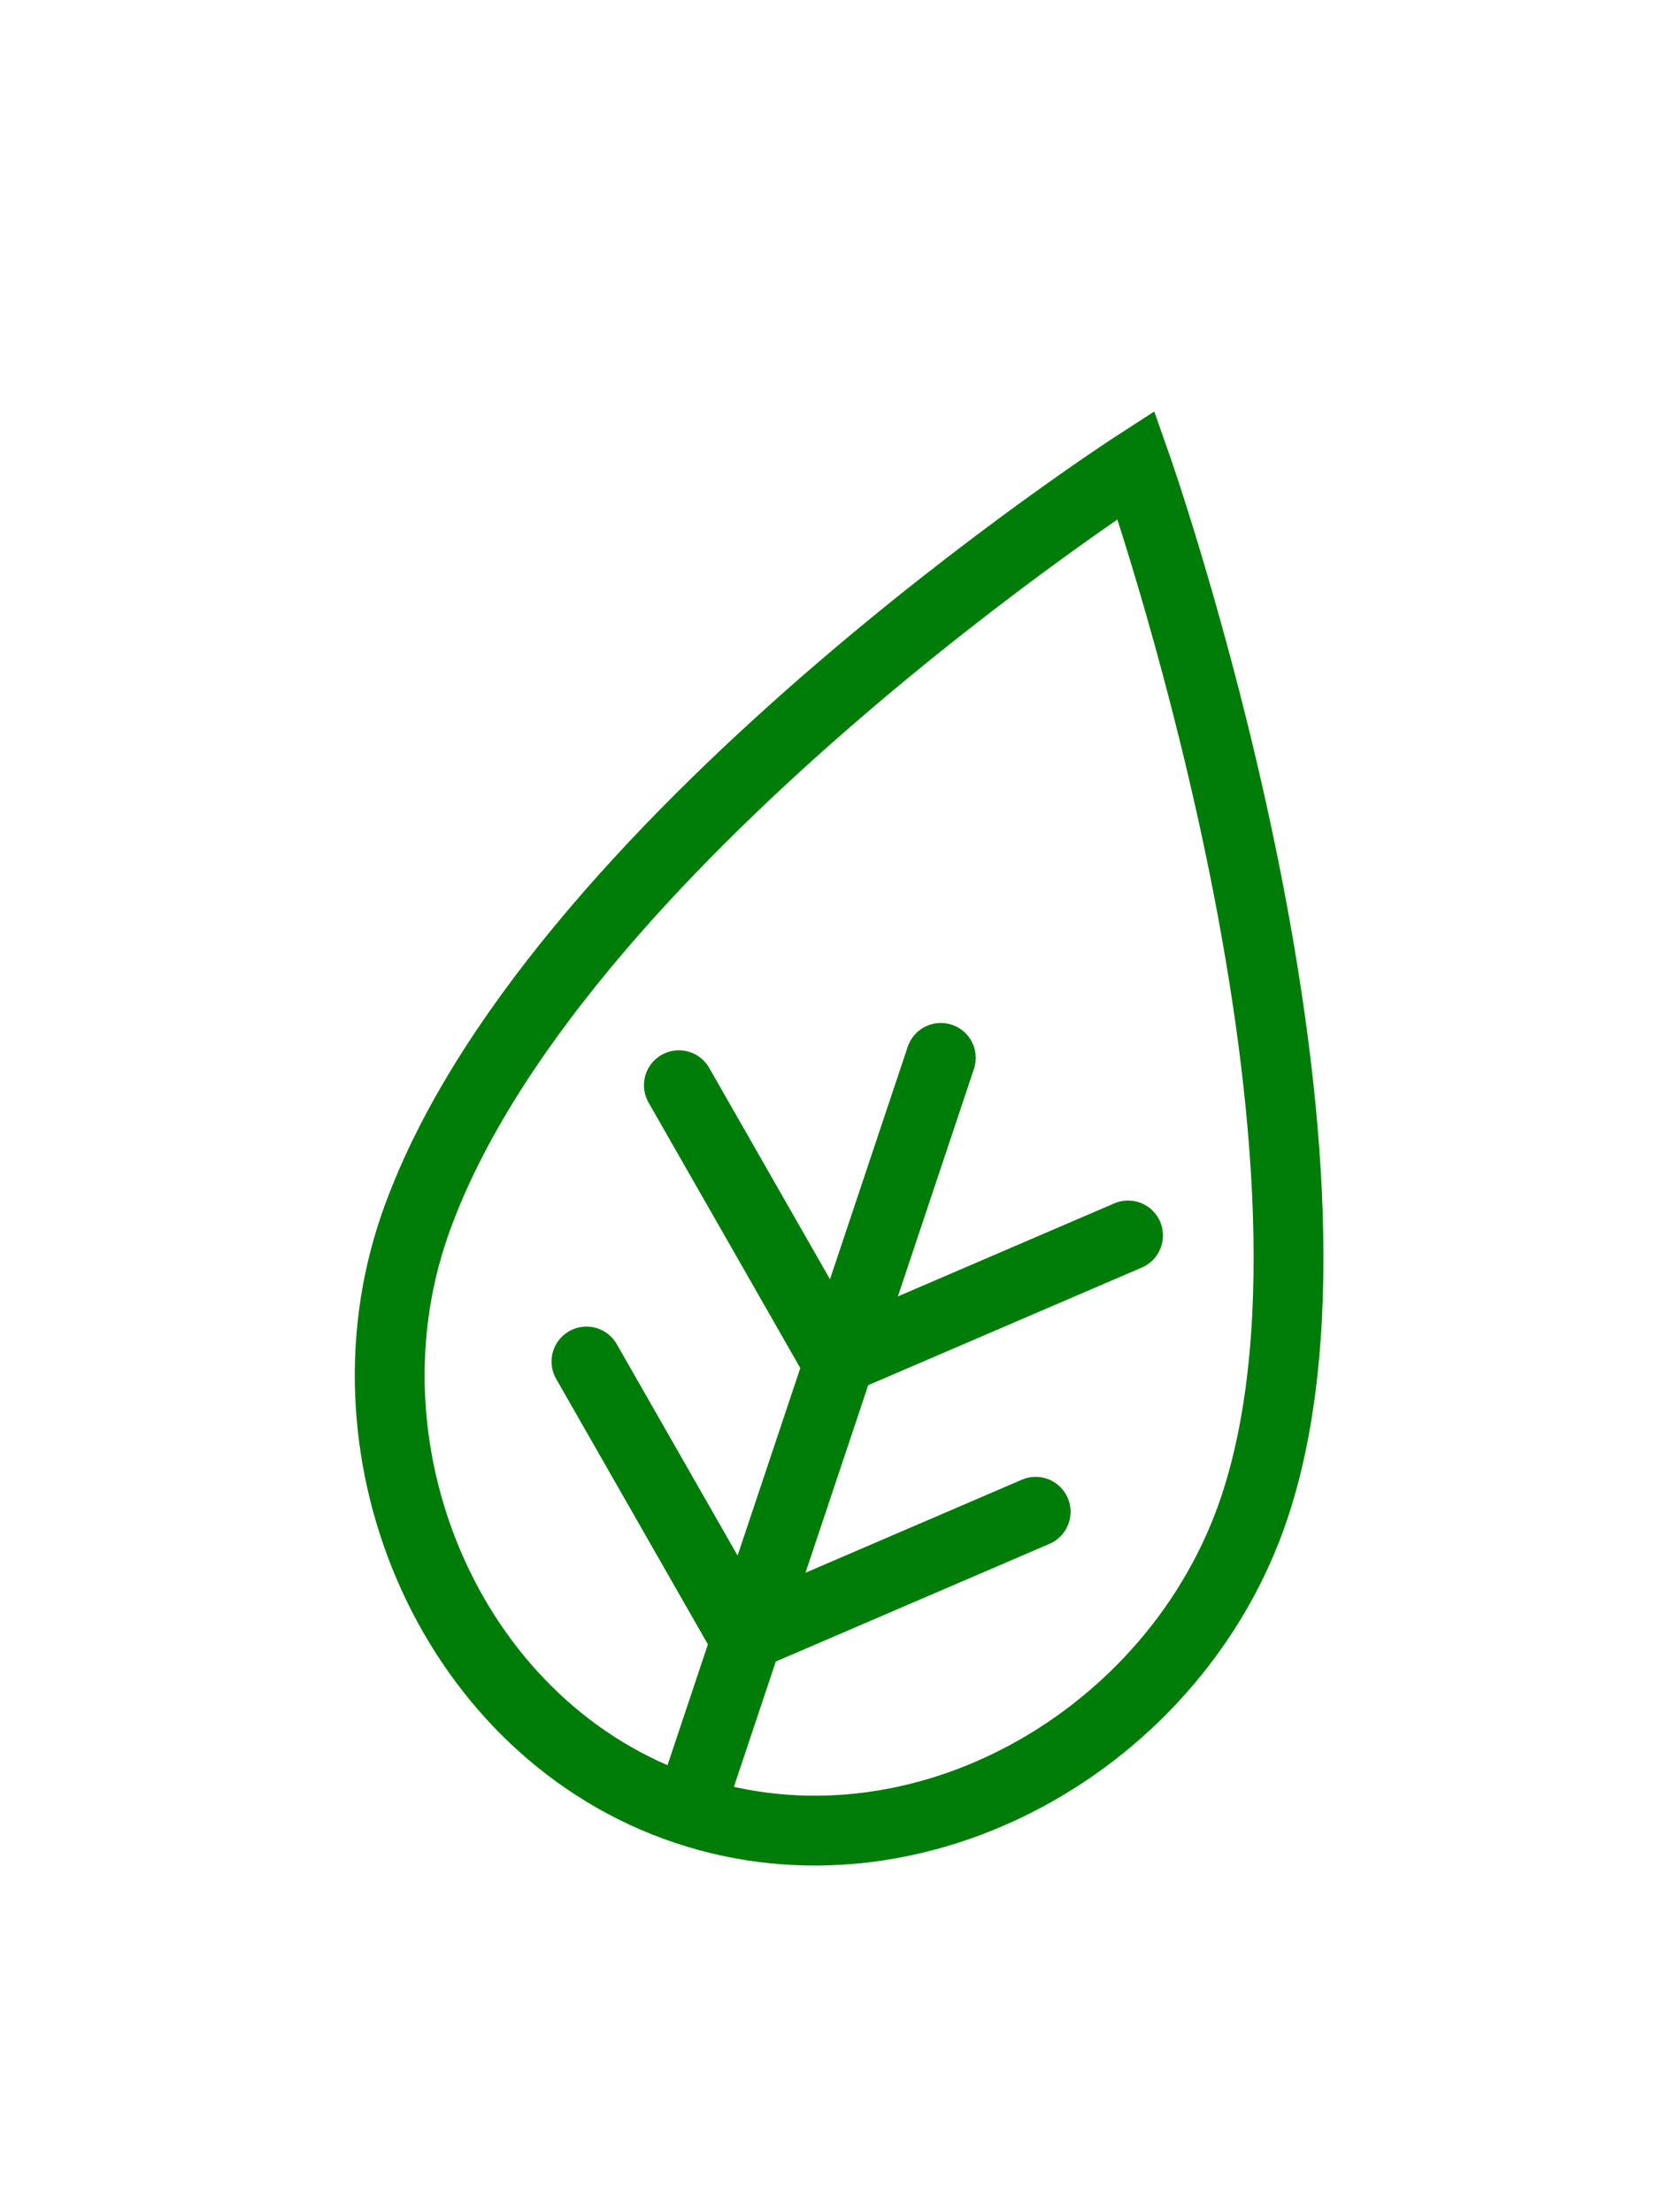
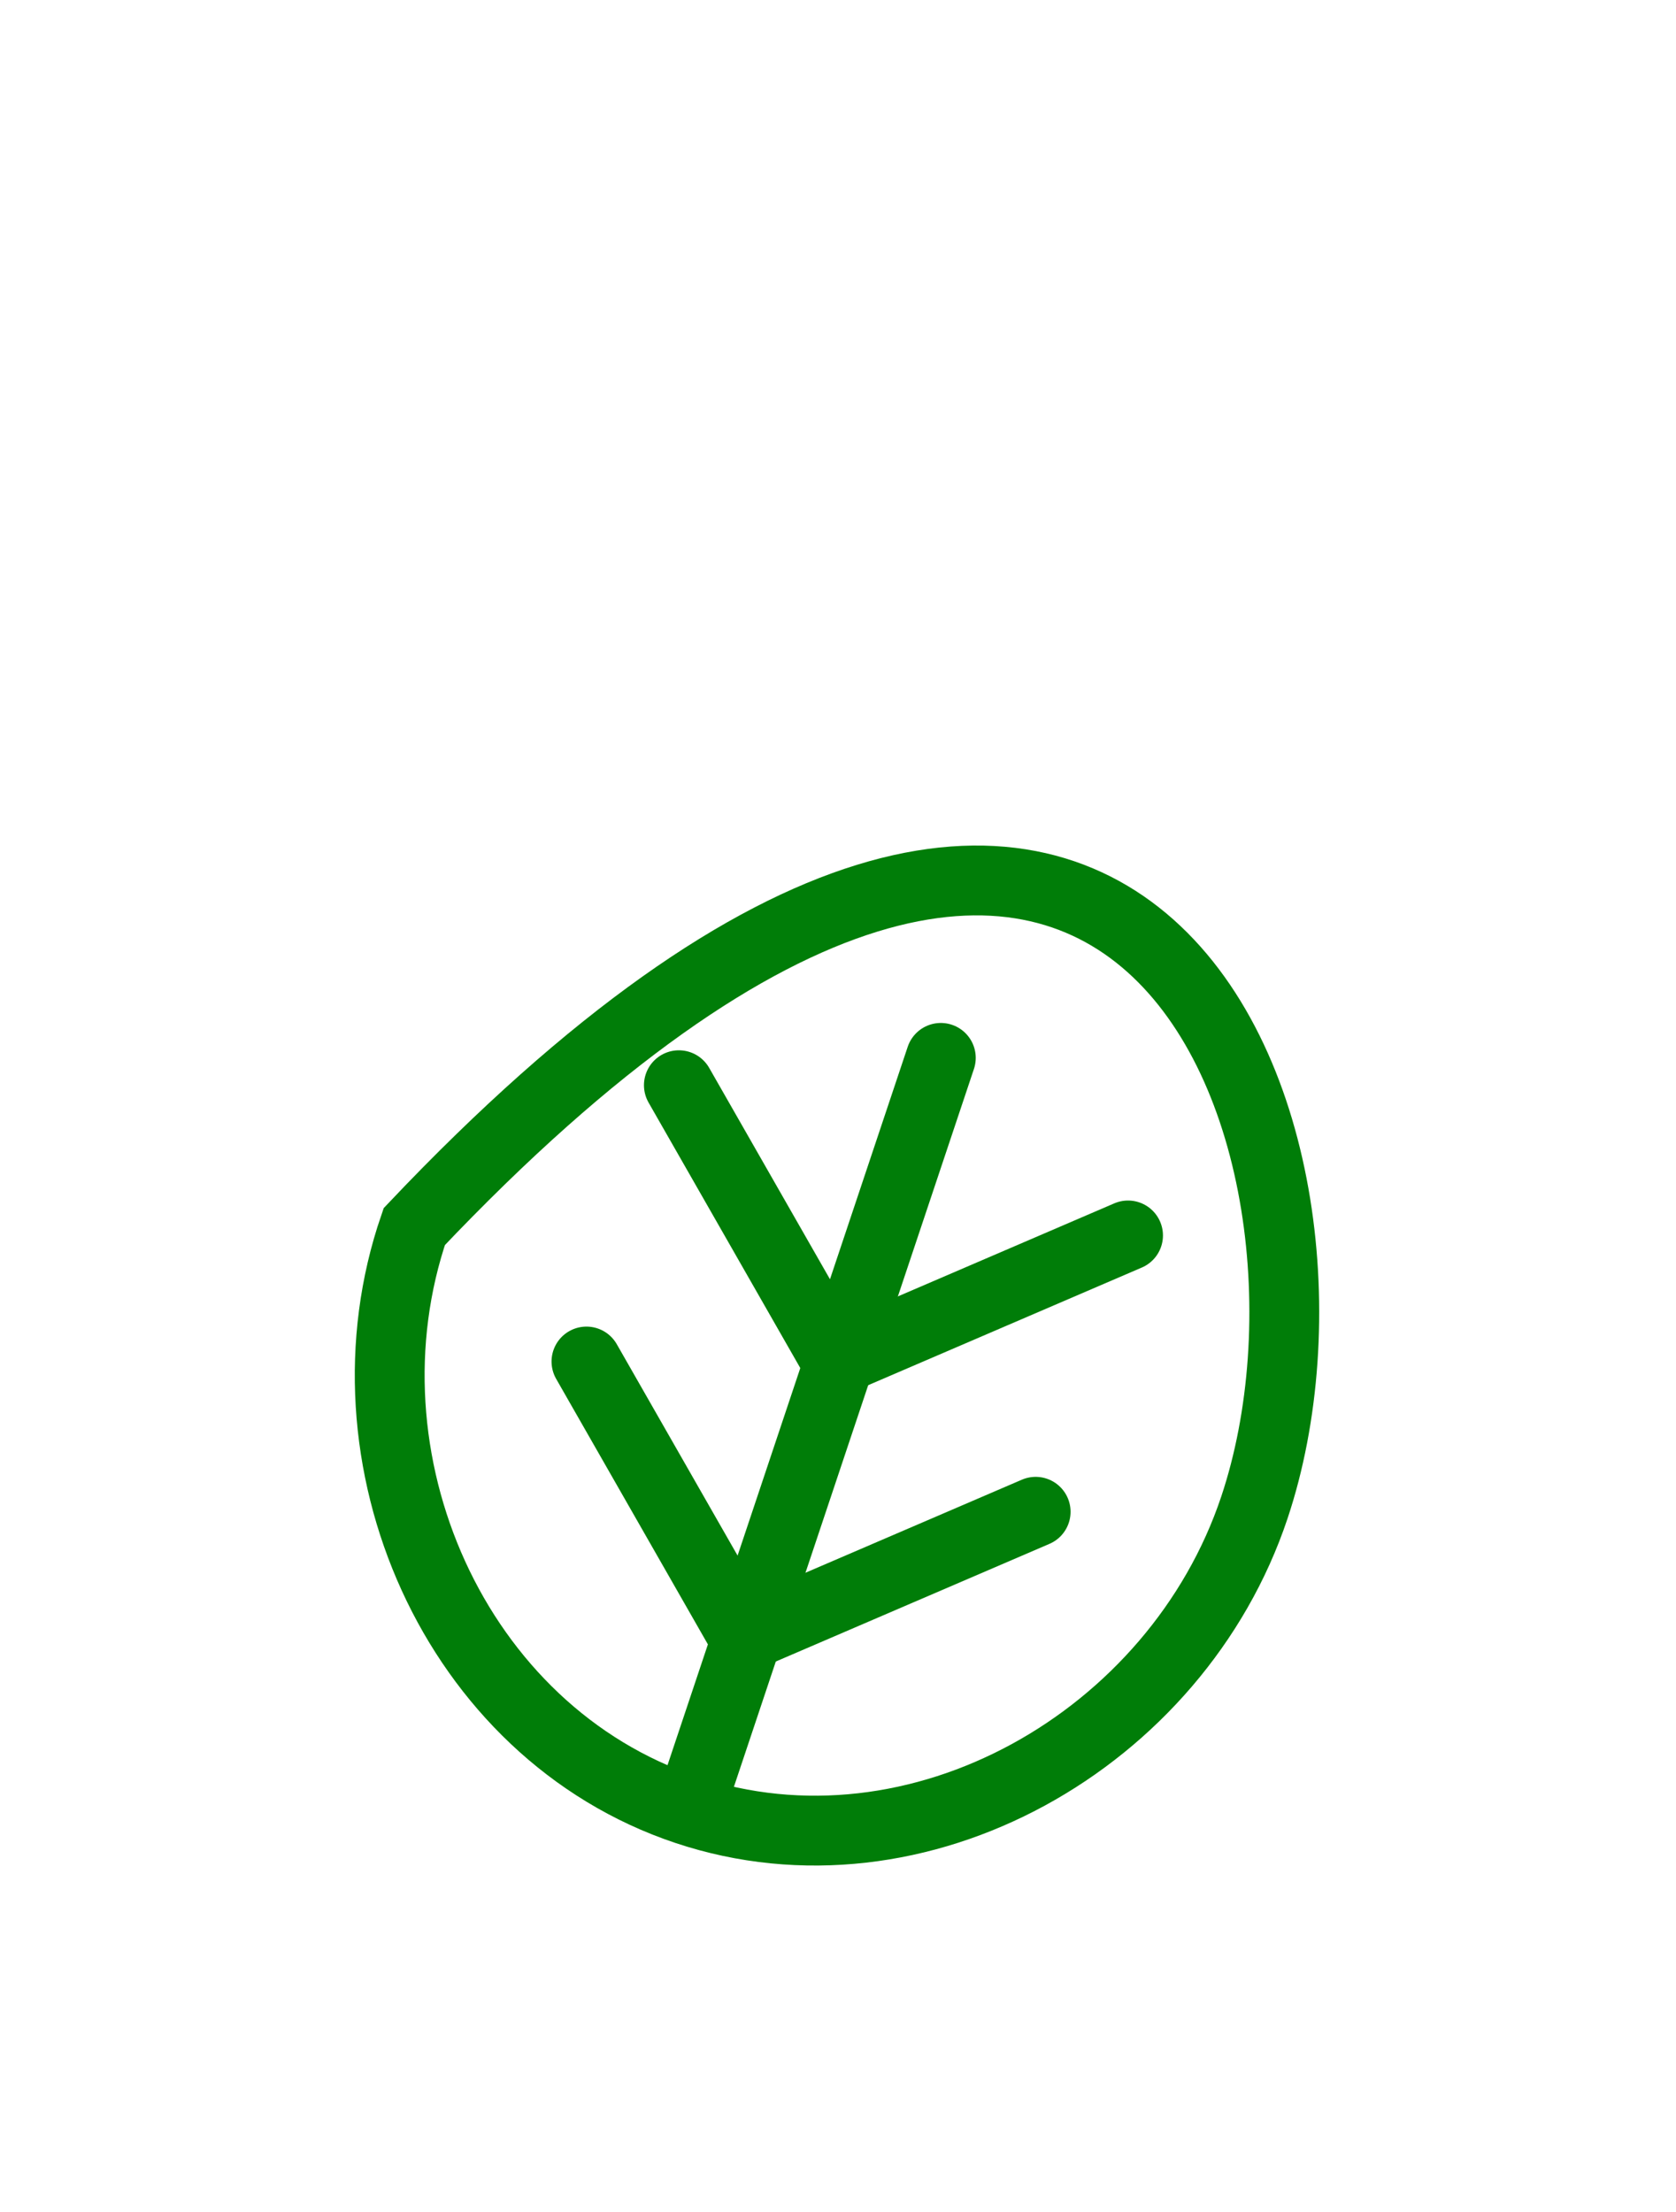
<svg xmlns="http://www.w3.org/2000/svg" width="72" height="95" viewBox="0 0 72 95" fill="none">
  <g filter="url(#filter0_d_1169_98)">
    <g filter="url(#filter1_d_1169_98)">
      <path d="M48.803 19.966C47.186 17.463 47.185 17.464 47.184 17.464L47.183 17.465L47.178 17.468L47.16 17.48L47.099 17.52C47.046 17.555 46.969 17.605 46.871 17.67C46.673 17.801 46.388 17.992 46.024 18.239C45.298 18.734 44.26 19.455 43 20.371C40.483 22.199 37.064 24.812 33.459 27.953C26.378 34.121 18.079 42.743 14.98 51.713L14.979 51.718C11.082 63.064 16.838 76.648 28.538 80.56C40.257 84.48 52.921 77.038 56.713 65.701C58.178 61.318 58.503 56.159 58.262 51.059C58.019 45.925 57.191 40.647 56.211 35.927C55.23 31.198 54.084 26.974 53.185 23.934C52.735 22.412 52.345 21.182 52.067 20.328C51.927 19.902 51.816 19.569 51.738 19.34C51.699 19.226 51.669 19.138 51.648 19.077L51.623 19.006L51.617 18.987L51.615 18.981L51.614 18.979C51.614 18.979 51.614 18.978 48.803 19.966ZM48.803 19.966L47.186 17.463L50.36 15.413L51.614 18.978L48.803 19.966Z" fill="white" stroke="white" stroke-width="5.959" stroke-miterlimit="10" stroke-linecap="round" />
      <path d="M40.417 45.439L29.617 77.734" stroke="white" stroke-width="5.959" stroke-miterlimit="10" stroke-linecap="round" />
-       <path d="M36.246 58.317L48.46 53.066" stroke="white" stroke-width="5.959" stroke-miterlimit="10" stroke-linecap="round" />
      <path d="M35.761 58.155L29.164 46.613" stroke="white" stroke-width="5.959" stroke-miterlimit="10" stroke-linecap="round" />
      <path d="M32.277 70.186L44.491 64.935" stroke="white" stroke-width="5.959" stroke-miterlimit="10" stroke-linecap="round" />
      <path d="M31.792 70.024L25.194 58.481" stroke="white" stroke-width="5.959" stroke-miterlimit="10" stroke-linecap="round" />
    </g>
-     <path d="M53.887 64.755C50.552 74.727 39.454 81.069 29.483 77.735C19.512 74.4 14.381 62.63 17.797 52.686C23.439 36.35 48.803 19.966 48.803 19.966C48.803 19.966 59.085 49.213 53.887 64.755Z" stroke="#007D08" stroke-width="3" stroke-miterlimit="10" stroke-linecap="round" />
+     <path d="M53.887 64.755C50.552 74.727 39.454 81.069 29.483 77.735C19.512 74.4 14.381 62.63 17.797 52.686C48.803 19.966 59.085 49.213 53.887 64.755Z" stroke="#007D08" stroke-width="3" stroke-miterlimit="10" stroke-linecap="round" />
    <path d="M40.417 45.439L29.617 77.734" stroke="#007D08" stroke-width="3" stroke-miterlimit="10" stroke-linecap="round" />
    <path d="M36.246 58.317L48.46 53.066" stroke="#007D08" stroke-width="3" stroke-miterlimit="10" stroke-linecap="round" />
    <path d="M35.761 58.155L29.164 46.613" stroke="#007D08" stroke-width="3" stroke-miterlimit="10" stroke-linecap="round" />
    <path d="M32.277 70.186L44.491 64.935" stroke="#007D08" stroke-width="3" stroke-miterlimit="10" stroke-linecap="round" />
    <path d="M31.792 70.024L25.194 58.481" stroke="#007D08" stroke-width="3" stroke-miterlimit="10" stroke-linecap="round" />
  </g>
  <defs>
    <filter id="filter0_d_1169_98" x="0.792" y="0.859" width="70.522" height="93.744" filterUnits="userSpaceOnUse" color-interpolation-filters="sRGB">
      <feFlood flood-opacity="0" result="BackgroundImageFix" />
      <feColorMatrix in="SourceAlpha" type="matrix" values="0 0 0 0 0 0 0 0 0 0 0 0 0 0 0 0 0 0 127 0" result="hardAlpha" />
      <feOffset />
      <feGaussianBlur stdDeviation="5" />
      <feColorMatrix type="matrix" values="0 0 0 0 0 0 0 0 0 0 0 0 0 0 0 0 0 0 0.2 0" />
      <feBlend mode="normal" in2="BackgroundImageFix" result="effect1_dropShadow_1169_98" />
      <feBlend mode="normal" in="SourceGraphic" in2="effect1_dropShadow_1169_98" result="shape" />
    </filter>
    <filter id="filter1_d_1169_98" x="9.514" y="9.582" width="53.927" height="77.149" filterUnits="userSpaceOnUse" color-interpolation-filters="sRGB">
      <feFlood flood-opacity="0" result="BackgroundImageFix" />
      <feColorMatrix in="SourceAlpha" type="matrix" values="0 0 0 0 0 0 0 0 0 0 0 0 0 0 0 0 0 0 127 0" result="hardAlpha" />
      <feOffset dx="0.426" dy="0.426" />
      <feGaussianBlur stdDeviation="0.851" />
      <feColorMatrix type="matrix" values="0 0 0 0 0 0 0 0 0 0 0 0 0 0 0 0 0 0 0.15 0" />
      <feBlend mode="normal" in2="BackgroundImageFix" result="effect1_dropShadow_1169_98" />
      <feBlend mode="normal" in="SourceGraphic" in2="effect1_dropShadow_1169_98" result="shape" />
    </filter>
  </defs>
</svg>